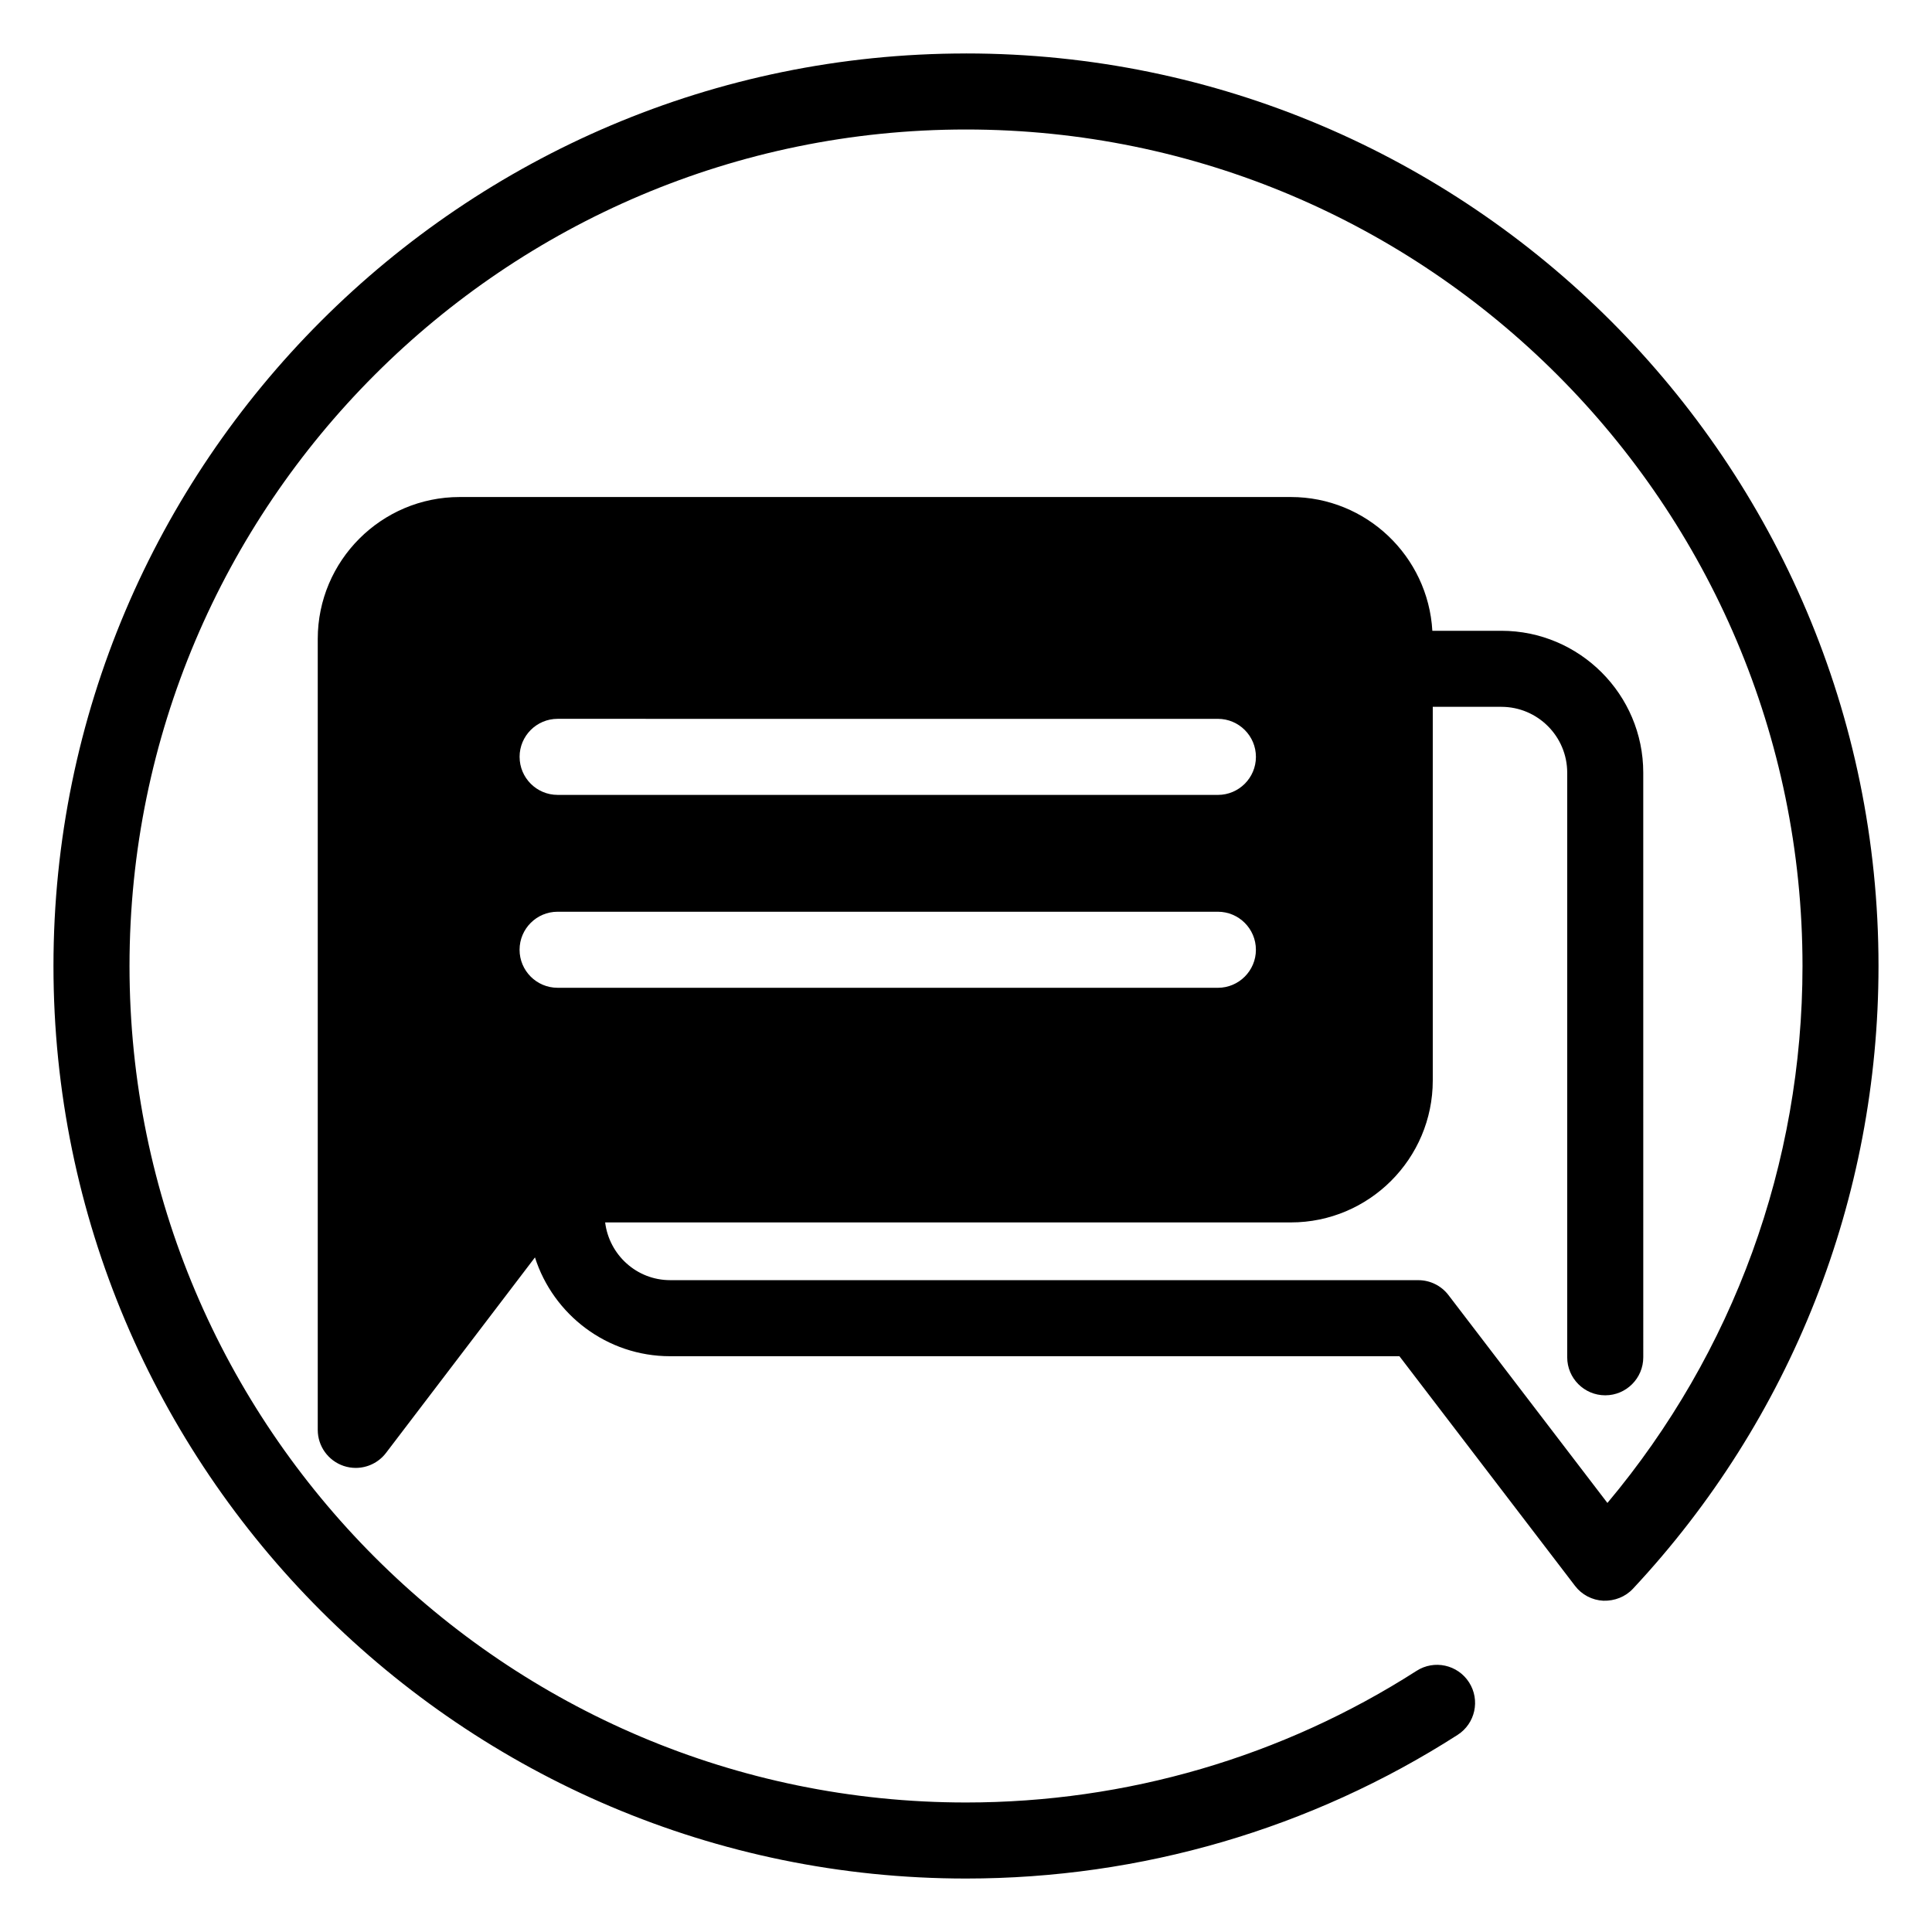
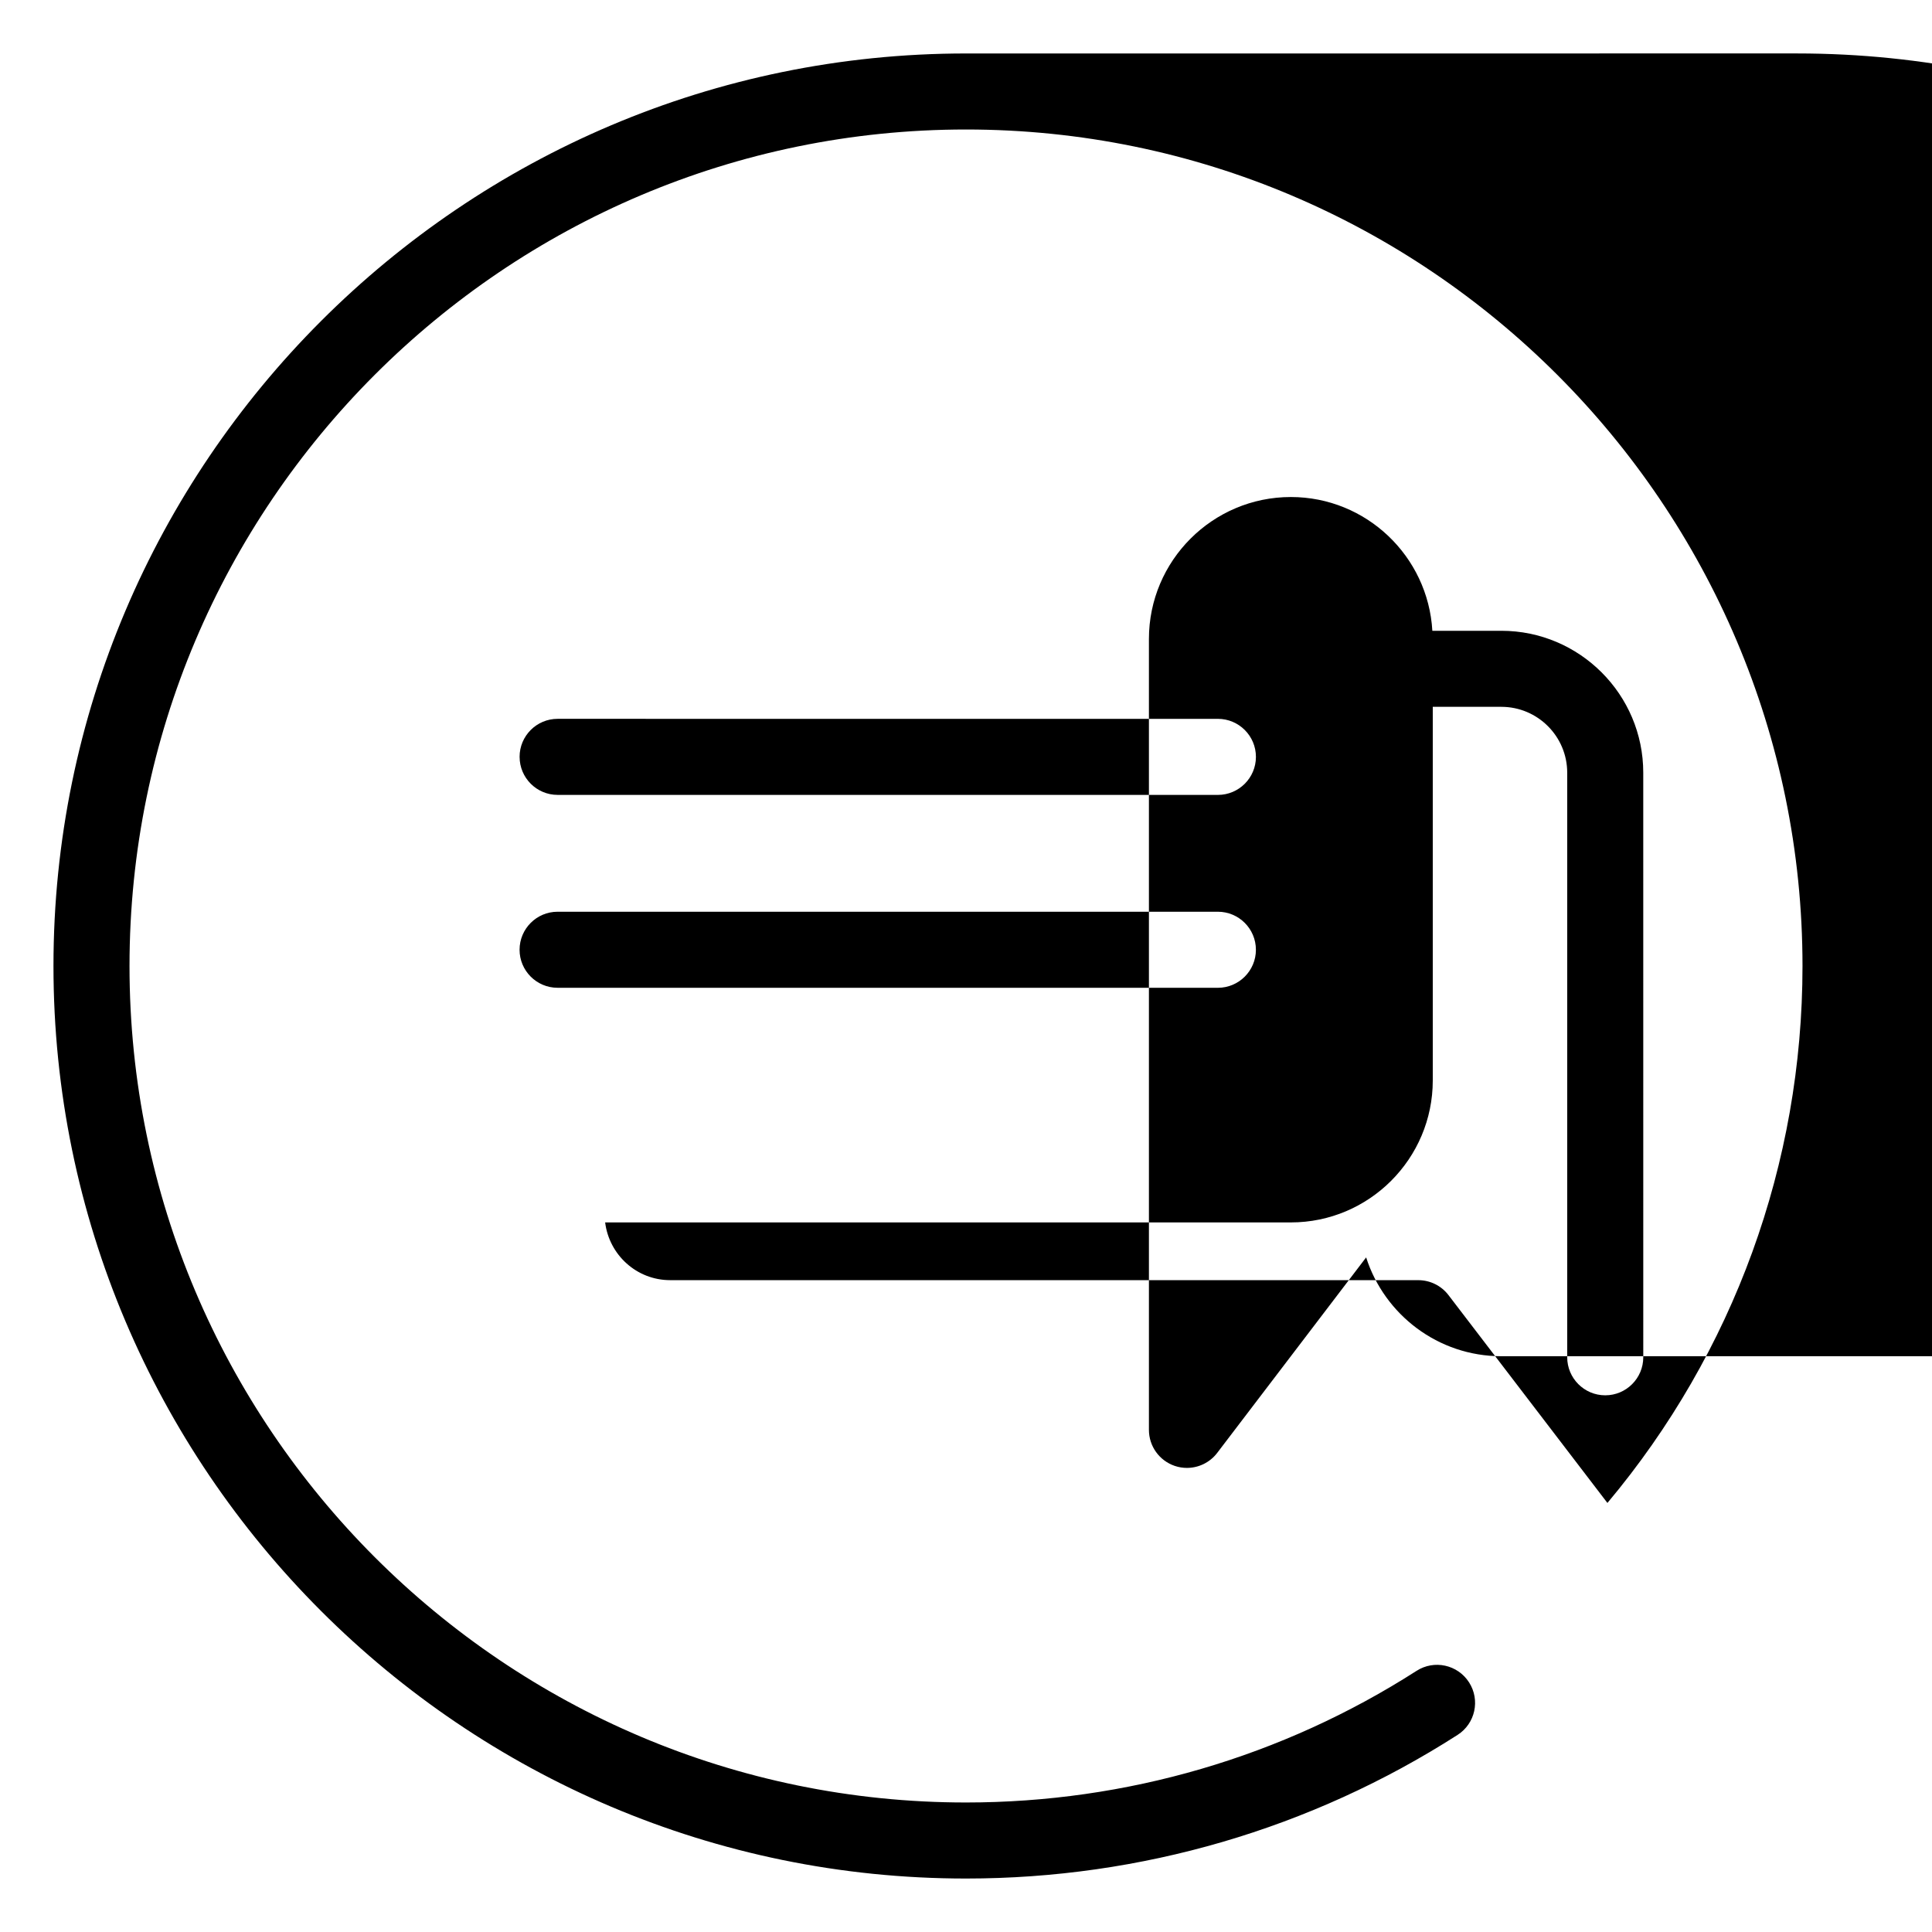
<svg xmlns="http://www.w3.org/2000/svg" fill="#000000" width="800px" height="800px" version="1.1" viewBox="144 144 512 512">
-   <path d="m400 158.17c-133.34 0-241.83 108.48-241.83 241.83s108.48 241.83 241.83 241.83c46.359 0 91.418-13.156 130.27-38.062 4.691-3.004 6.051-9.23 3.043-13.926-3.004-4.684-9.234-6.062-13.922-3.043-35.598 22.812-76.891 34.879-119.39 34.879-122.23 0-221.68-99.441-221.68-221.68s99.441-221.68 221.68-221.68 221.68 99.441 221.68 221.68c0 52.371-18.273 102.45-51.699 142.3l-42.125-55.086c-1.91-2.5-4.867-3.953-8.004-3.953l-198.25-0.004c-8.887 0-16.164-6.699-17.234-15.301h181.72c20.738 0 37.609-16.879 37.609-37.621v-99.016h18.172c9.621 0 17.457 7.828 17.457 17.457v154.92c0 5.562 4.516 10.078 10.078 10.078s10.078-4.516 10.078-10.078l-0.004-154.92c0-20.738-16.879-37.609-37.609-37.609h-18.285c-1.133-19.734-17.496-35.449-37.5-35.449h-220.27c-20.738 0-37.609 16.871-37.609 37.609v209.61c0 4.316 2.754 8.156 6.852 9.547 1.059 0.359 2.144 0.527 3.219 0.527 3.082 0 6.074-1.422 8.016-3.969l39.477-51.816c4.848 15.168 19.07 26.188 35.82 26.188h193.27l46.531 60.852c1.793 2.359 4.539 3.797 7.5 3.945 3.012 0.082 5.844-1.023 7.871-3.195 41.953-44.91 65.059-103.52 65.059-165.02 0-133.34-108.49-241.83-241.83-241.83zm-108.23 227.45h174.98c5.562 0 10.078 4.516 10.078 10.078s-4.516 10.078-10.078 10.078l-174.98-0.004c-5.562 0-10.078-4.516-10.078-10.078 0.004-5.562 4.519-10.074 10.078-10.074zm-10.074-41.043c0-5.562 4.516-10.078 10.078-10.078l174.98 0.004c5.562 0 10.078 4.516 10.078 10.078s-4.516 10.078-10.078 10.078l-174.98-0.004c-5.559 0-10.074-4.516-10.074-10.078z" />
+   <path d="m400 158.17c-133.34 0-241.83 108.48-241.83 241.83s108.48 241.83 241.83 241.83c46.359 0 91.418-13.156 130.27-38.062 4.691-3.004 6.051-9.23 3.043-13.926-3.004-4.684-9.234-6.062-13.922-3.043-35.598 22.812-76.891 34.879-119.39 34.879-122.23 0-221.68-99.441-221.68-221.68s99.441-221.68 221.68-221.68 221.68 99.441 221.68 221.68c0 52.371-18.273 102.45-51.699 142.3l-42.125-55.086c-1.91-2.5-4.867-3.953-8.004-3.953l-198.25-0.004c-8.887 0-16.164-6.699-17.234-15.301h181.72c20.738 0 37.609-16.879 37.609-37.621v-99.016h18.172c9.621 0 17.457 7.828 17.457 17.457v154.92c0 5.562 4.516 10.078 10.078 10.078s10.078-4.516 10.078-10.078l-0.004-154.92c0-20.738-16.879-37.609-37.609-37.609h-18.285c-1.133-19.734-17.496-35.449-37.5-35.449c-20.738 0-37.609 16.871-37.609 37.609v209.61c0 4.316 2.754 8.156 6.852 9.547 1.059 0.359 2.144 0.527 3.219 0.527 3.082 0 6.074-1.422 8.016-3.969l39.477-51.816c4.848 15.168 19.07 26.188 35.82 26.188h193.27l46.531 60.852c1.793 2.359 4.539 3.797 7.5 3.945 3.012 0.082 5.844-1.023 7.871-3.195 41.953-44.91 65.059-103.52 65.059-165.02 0-133.34-108.49-241.83-241.83-241.83zm-108.23 227.45h174.98c5.562 0 10.078 4.516 10.078 10.078s-4.516 10.078-10.078 10.078l-174.98-0.004c-5.562 0-10.078-4.516-10.078-10.078 0.004-5.562 4.519-10.074 10.078-10.074zm-10.074-41.043c0-5.562 4.516-10.078 10.078-10.078l174.98 0.004c5.562 0 10.078 4.516 10.078 10.078s-4.516 10.078-10.078 10.078l-174.98-0.004c-5.559 0-10.074-4.516-10.074-10.078z" />
</svg>